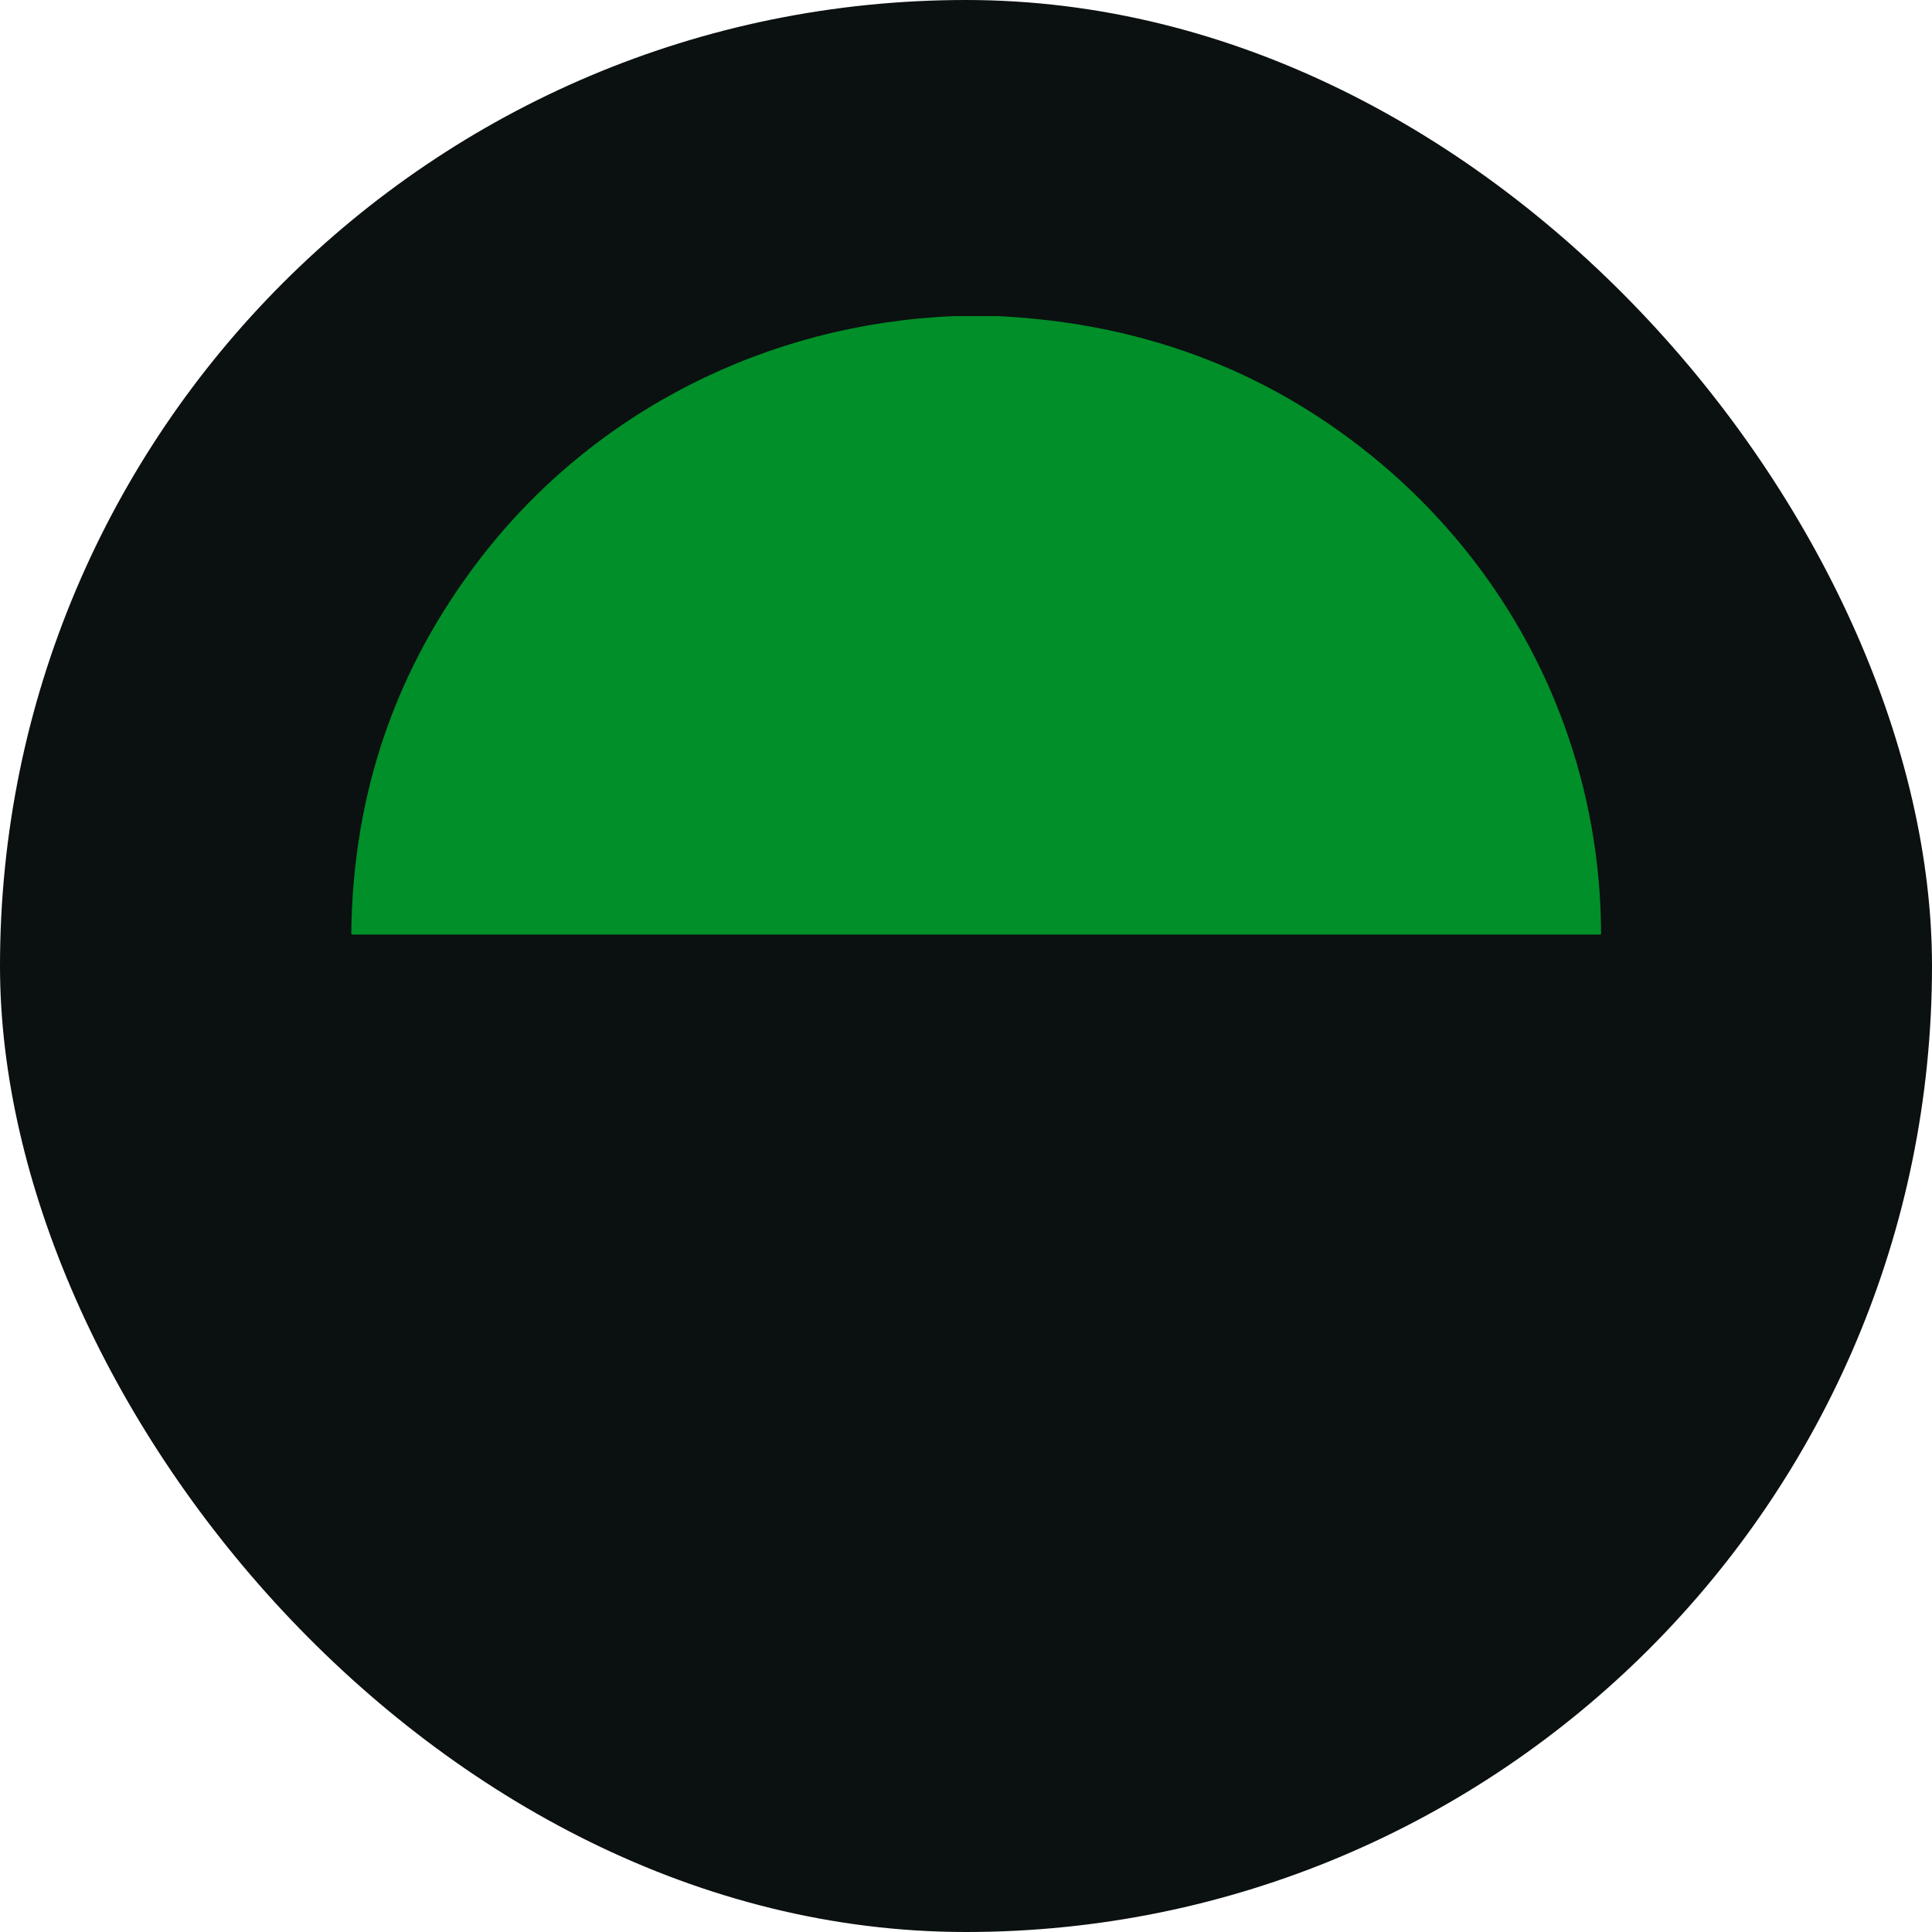
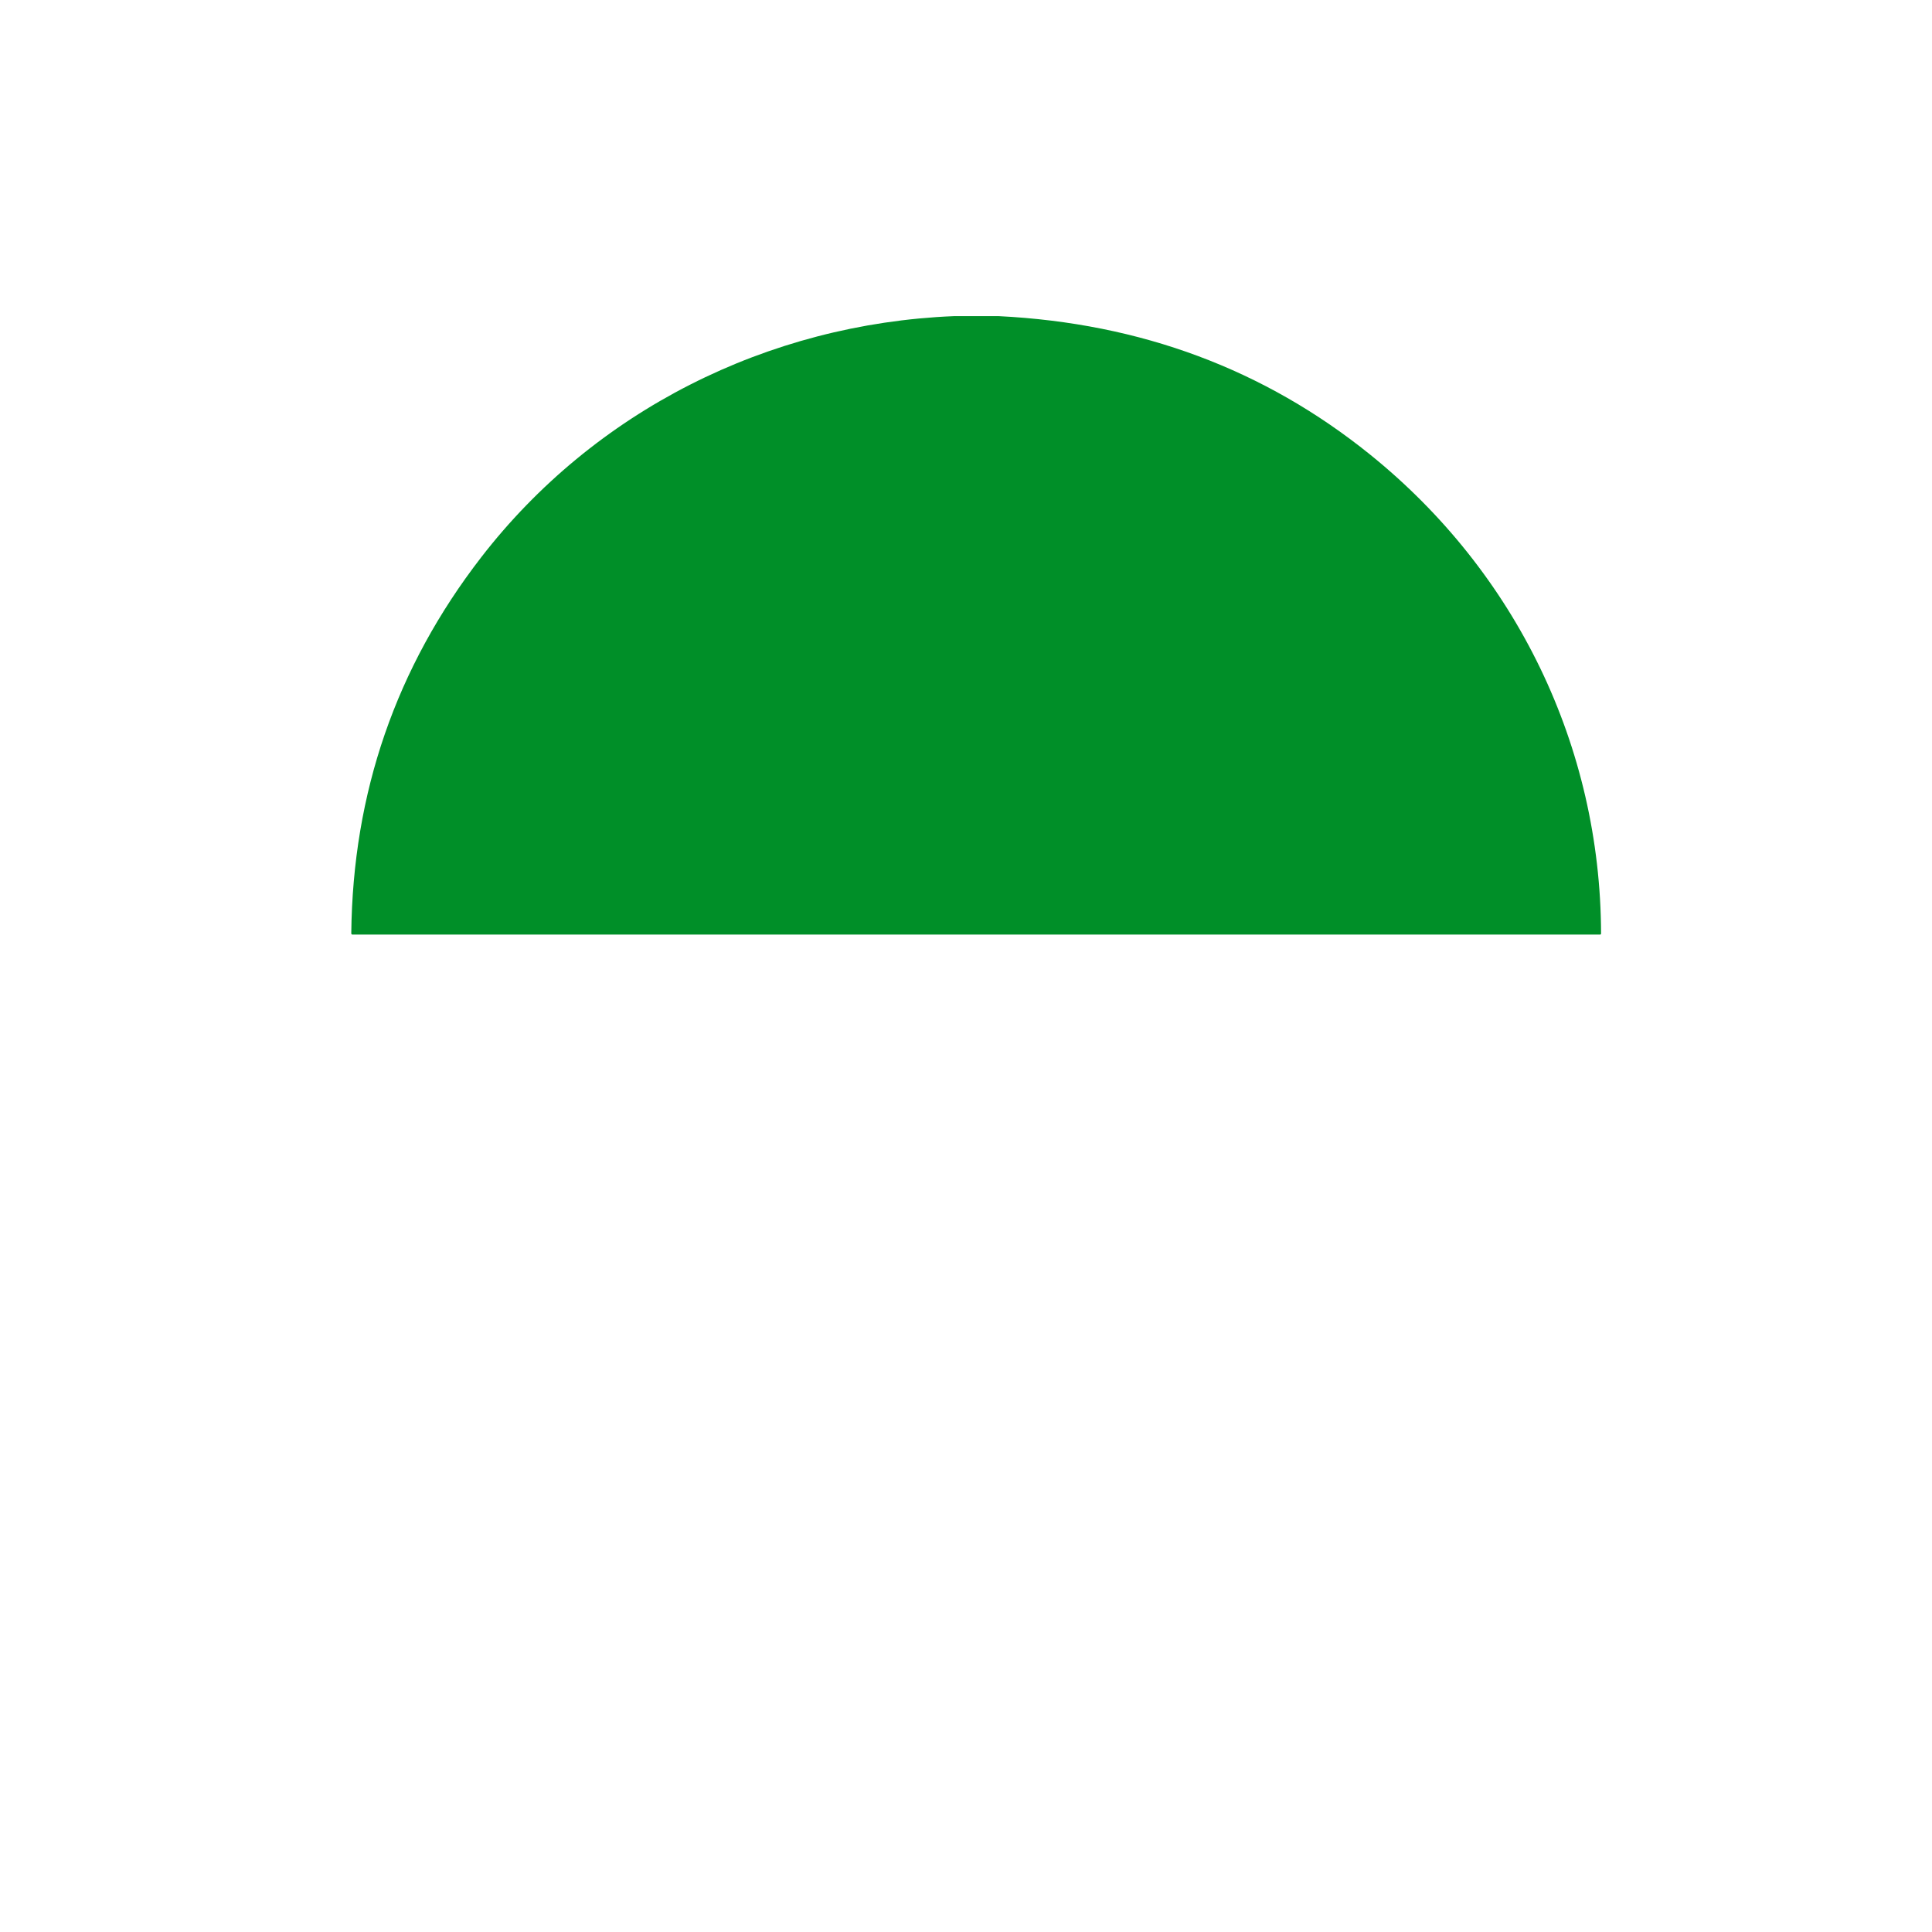
<svg xmlns="http://www.w3.org/2000/svg" width="55" height="55" viewBox="0 0 55 55" fill="none">
-   <rect width="55" height="55" rx="27.5" fill="#0B1010" />
  <path d="M28.435 9C32.472 9.201 35.995 10.514 39.003 12.94C43.158 16.291 45.564 21.242 45.579 26.577C45.579 26.584 45.576 26.592 45.571 26.597C45.565 26.603 45.558 26.606 45.551 26.606H10.034C10.025 26.606 10.016 26.602 10.01 26.596C10.004 26.59 10 26.581 10 26.572C10.042 22.569 11.275 19 13.698 15.866C16.915 11.705 21.84 9.217 27.153 9H28.435Z" fill="#008F28" />
</svg>